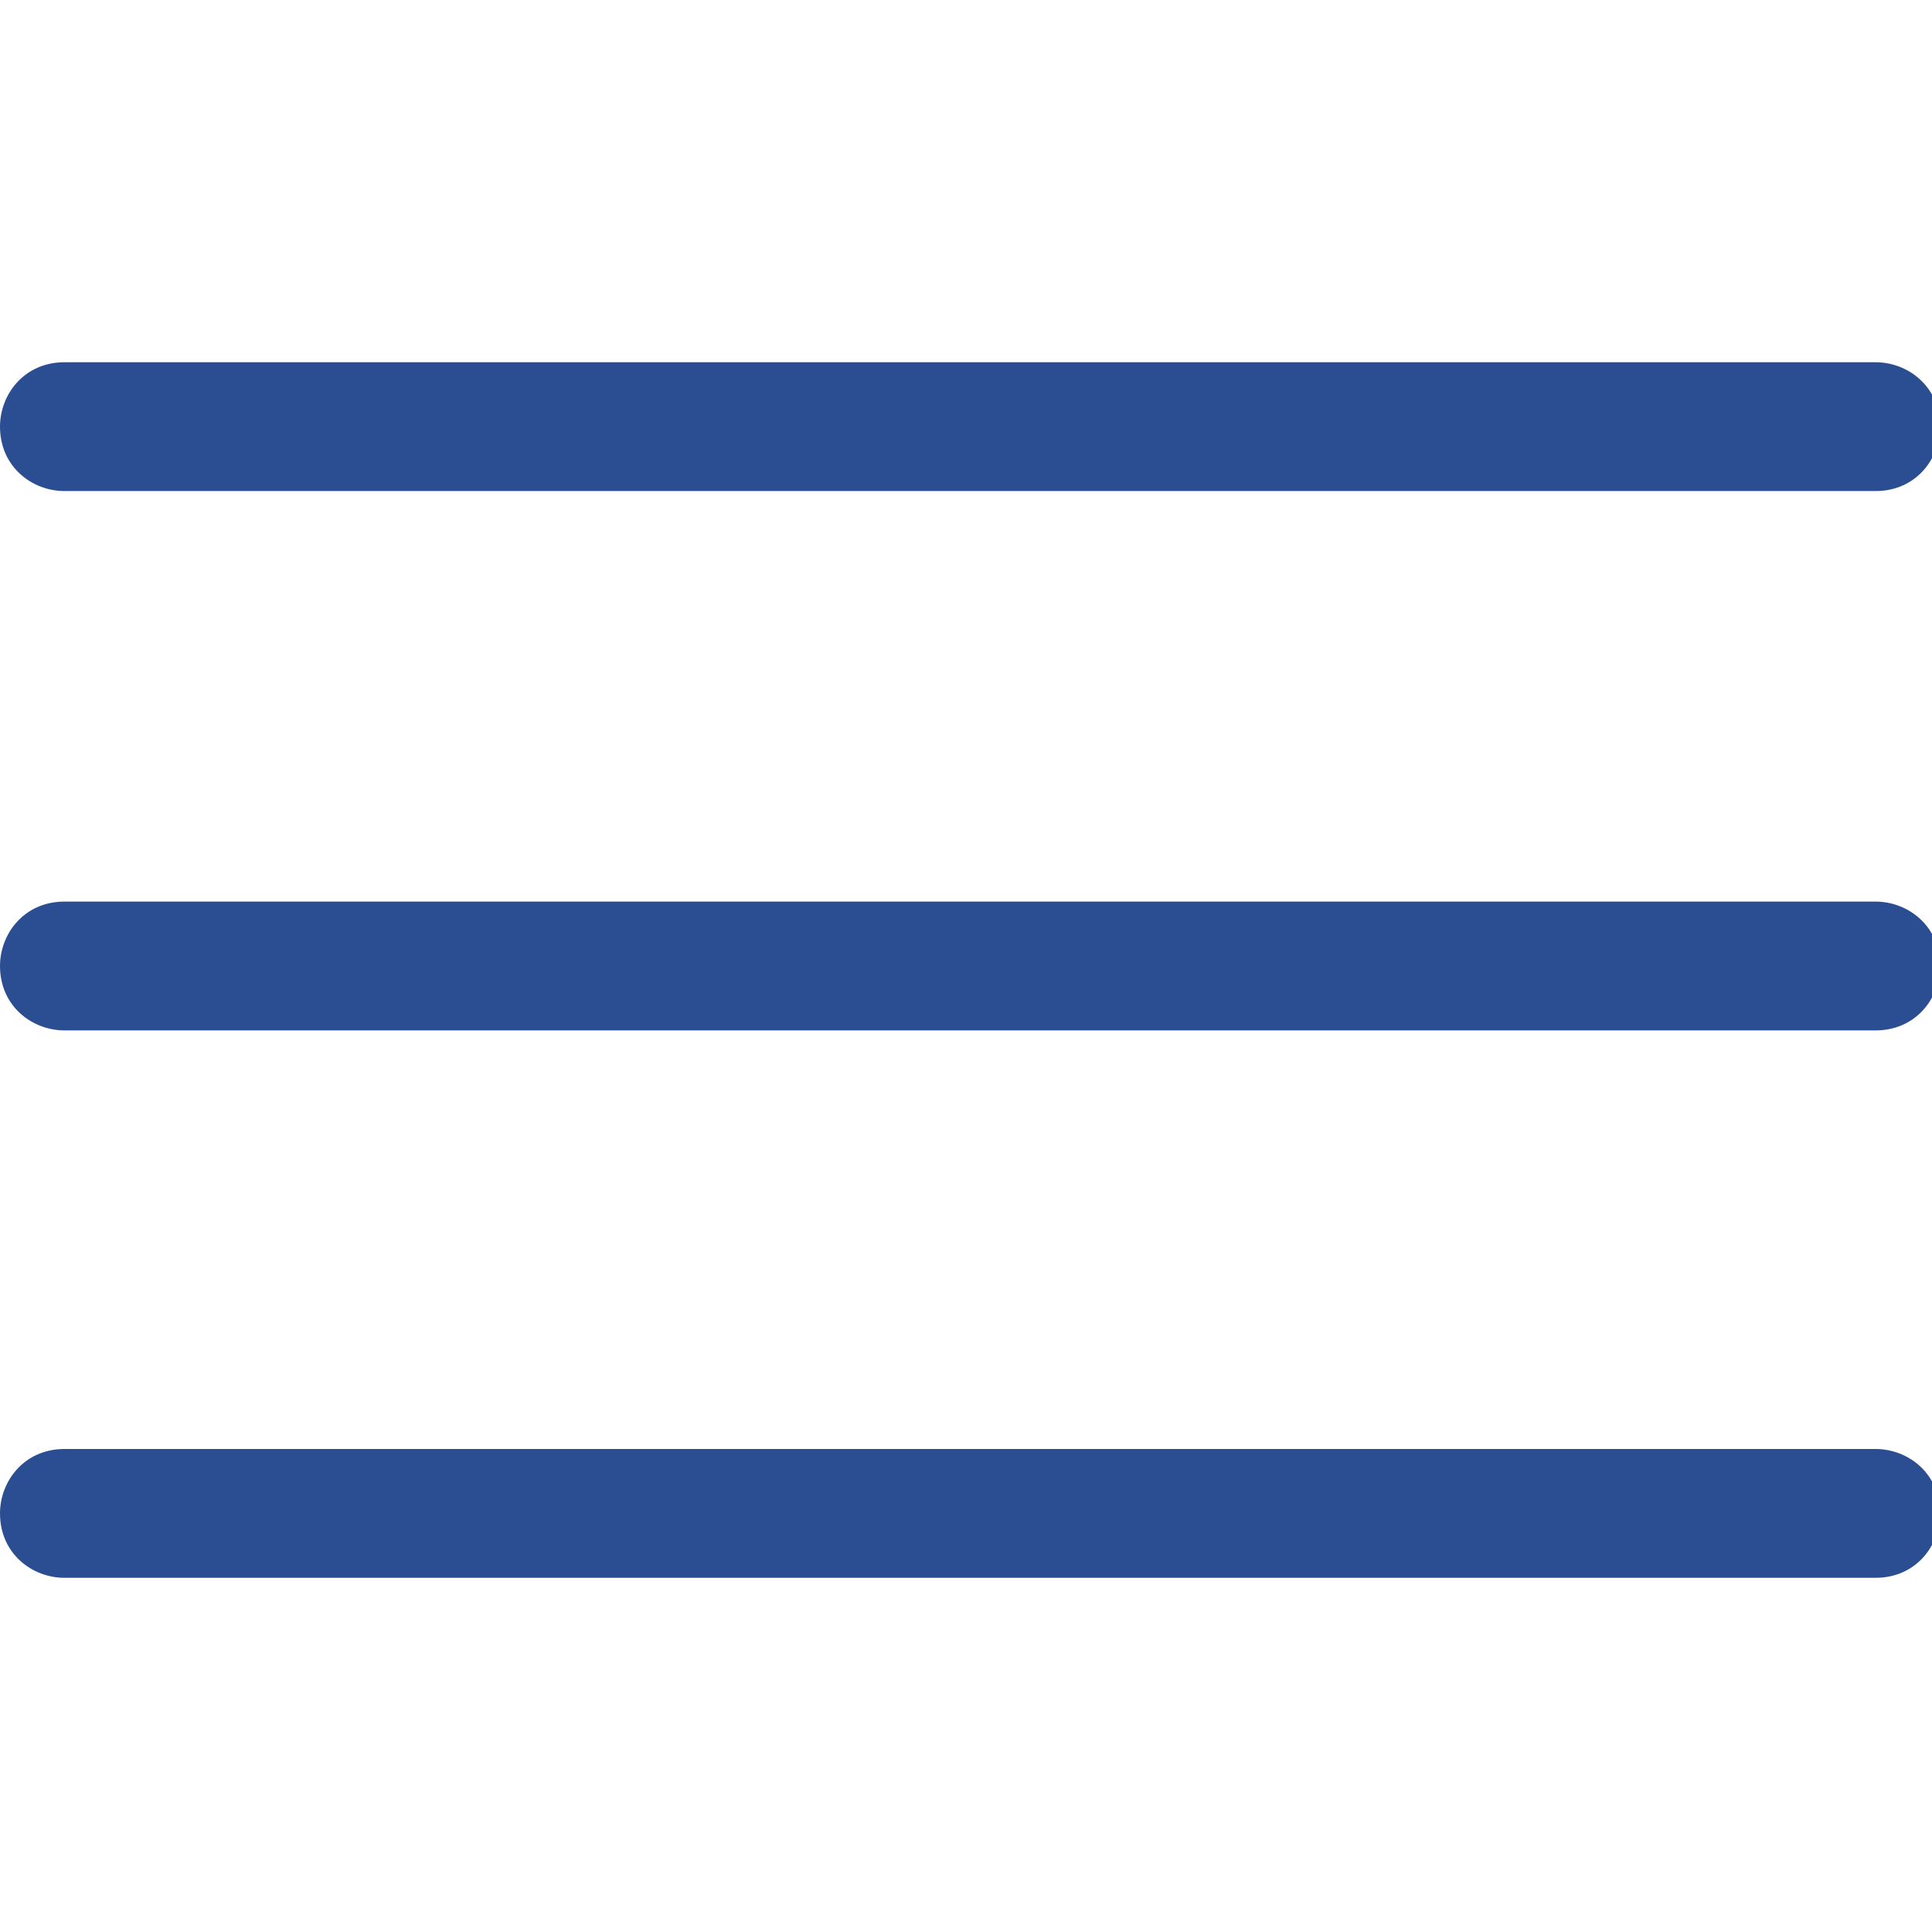
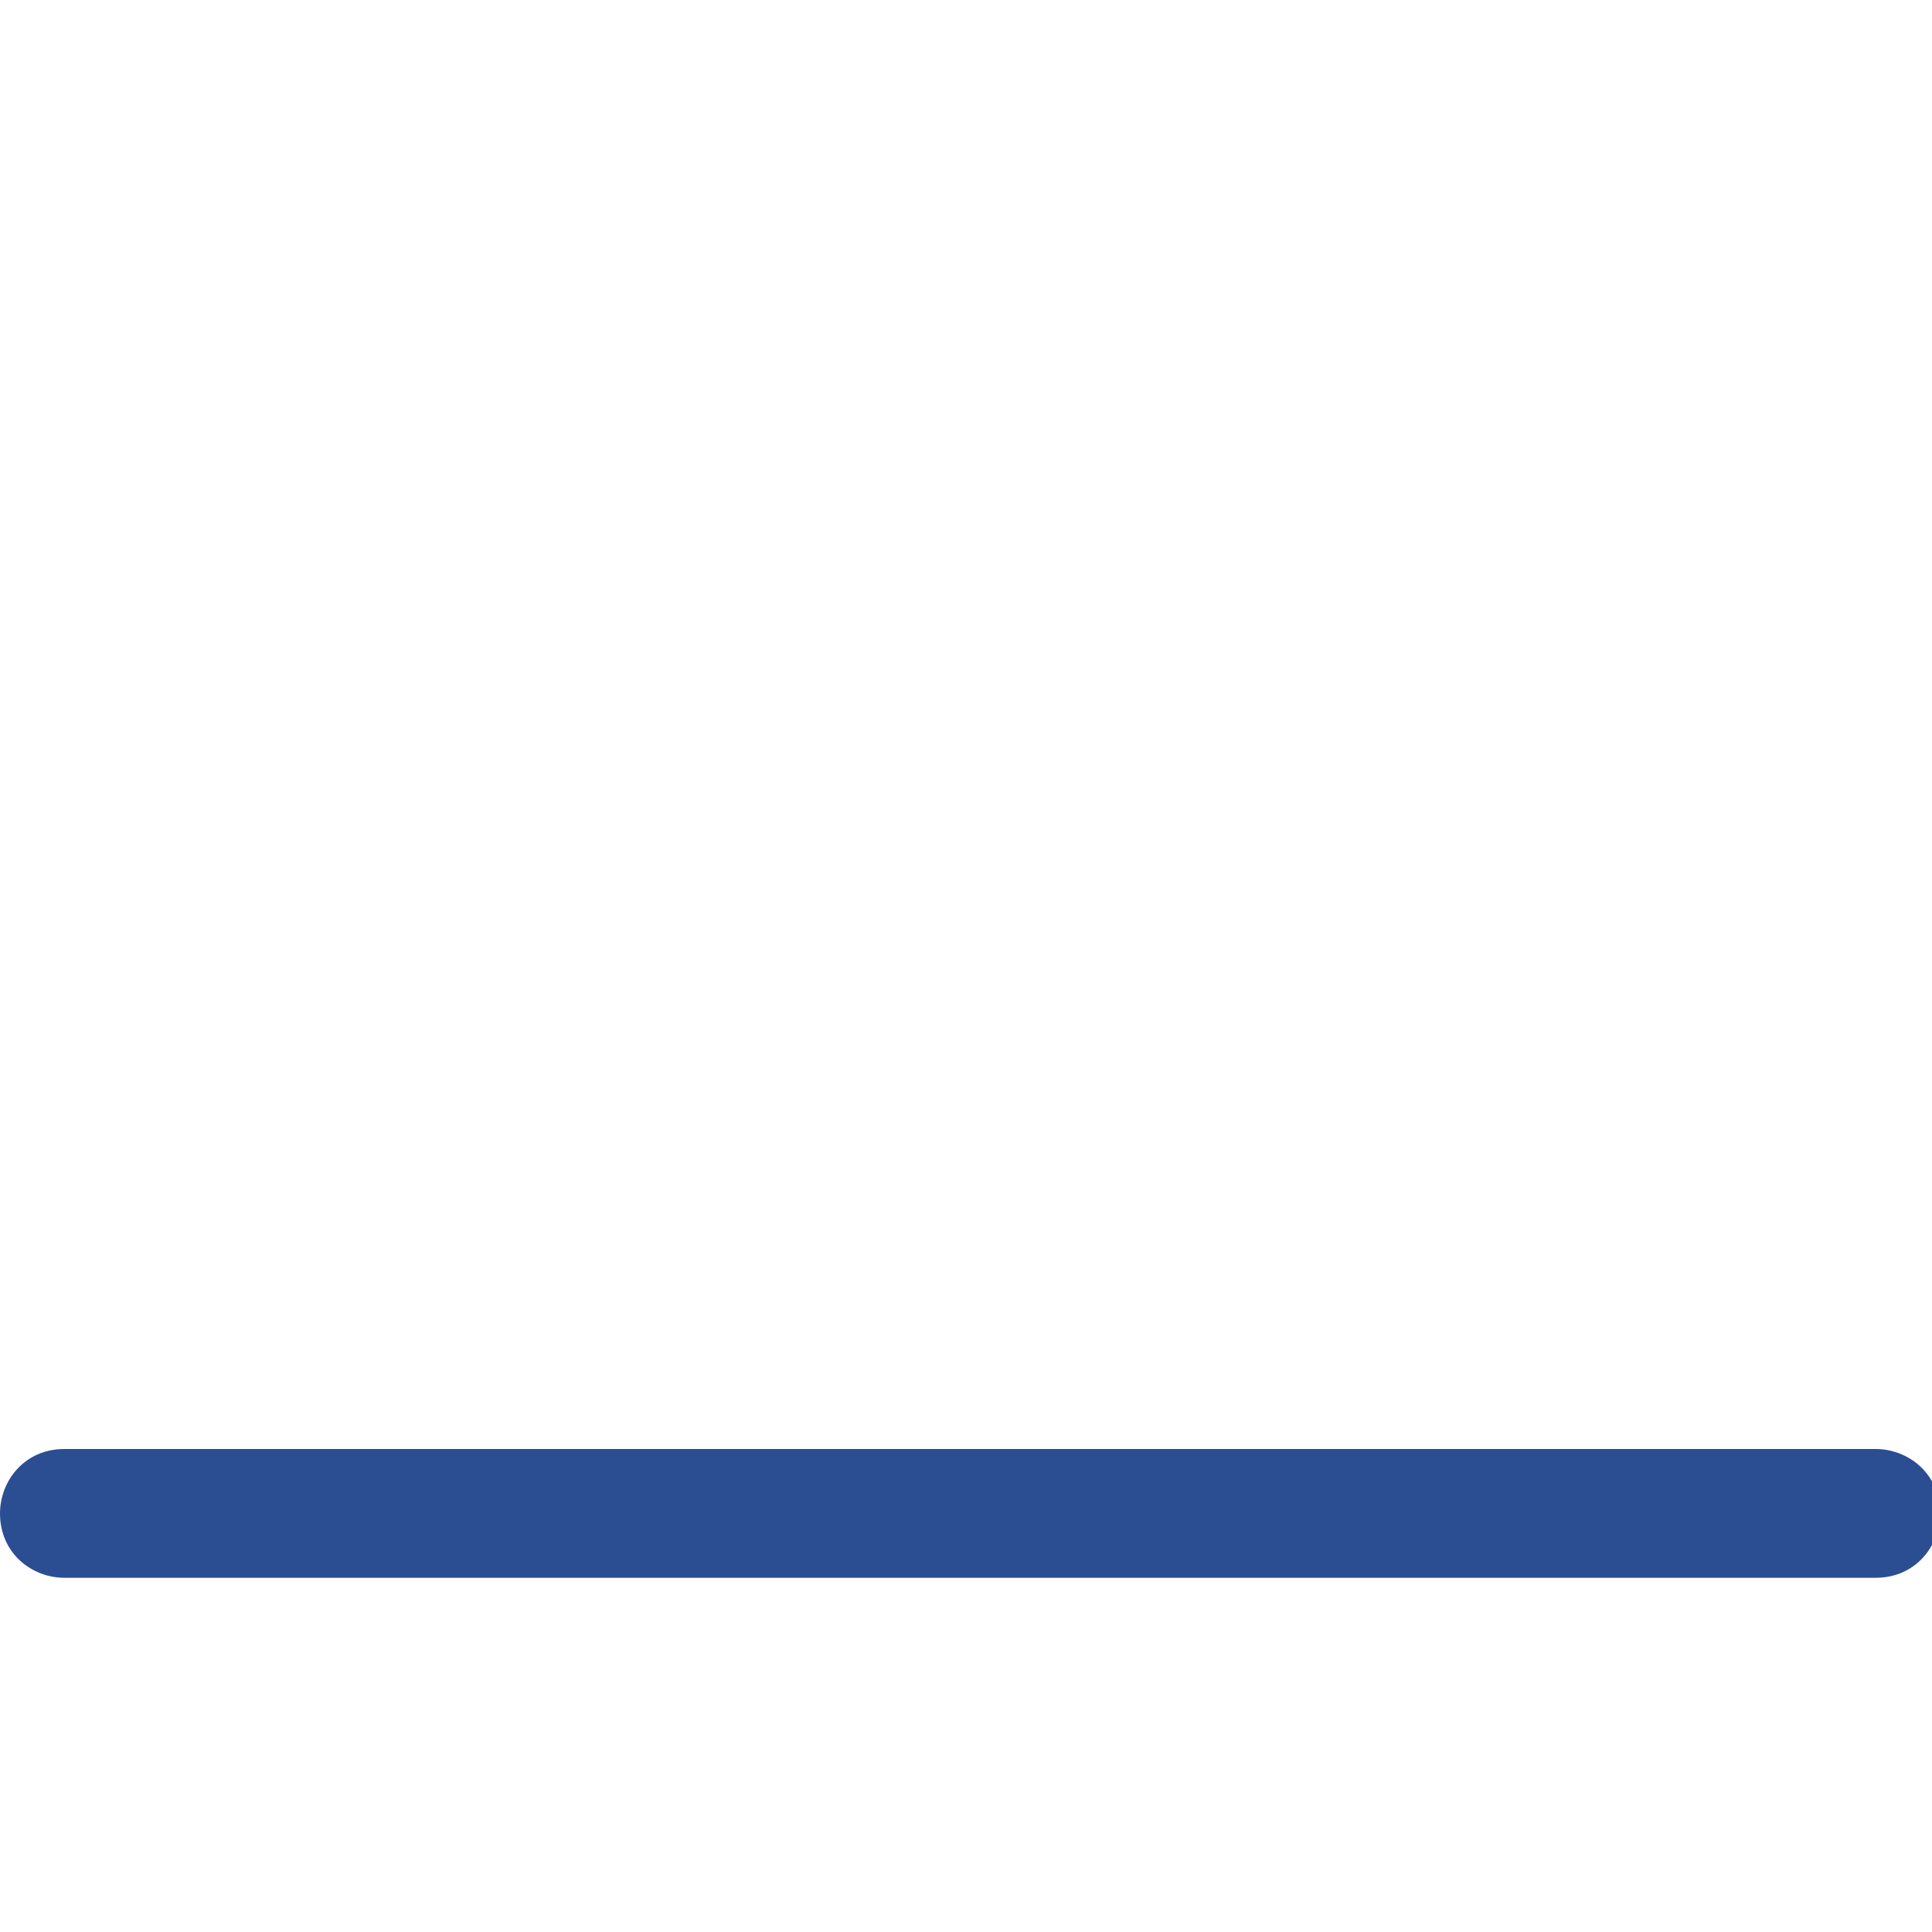
<svg xmlns="http://www.w3.org/2000/svg" id="Layer_1" data-name="Layer 1" version="1.1" viewBox="0 0 24 24">
  <defs>
    <style>
      .cls-1 {
        fill: #2b4e93;
        stroke-width: 0px;
      }
    </style>
  </defs>
-   <path class="cls-1" d="M.8,4.5h22.5c.4,0,.8.3.8.8h0c0,.4-.3.8-.8.8H.8c-.4,0-.8-.3-.8-.8h0c0-.4.3-.8.8-.8Z" />
-   <path class="cls-1" d="M.8,11.2h22.5c.4,0,.8.3.8.8h0c0,.4-.3.8-.8.8H.8c-.4,0-.8-.3-.8-.8h0c0-.4.3-.8.8-.8Z" />
  <path class="cls-1" d="M.8,18h22.5c.4,0,.8.3.8.8h0c0,.4-.3.8-.8.8H.8c-.4,0-.8-.3-.8-.8h0c0-.4.3-.8.8-.8Z" />
</svg>